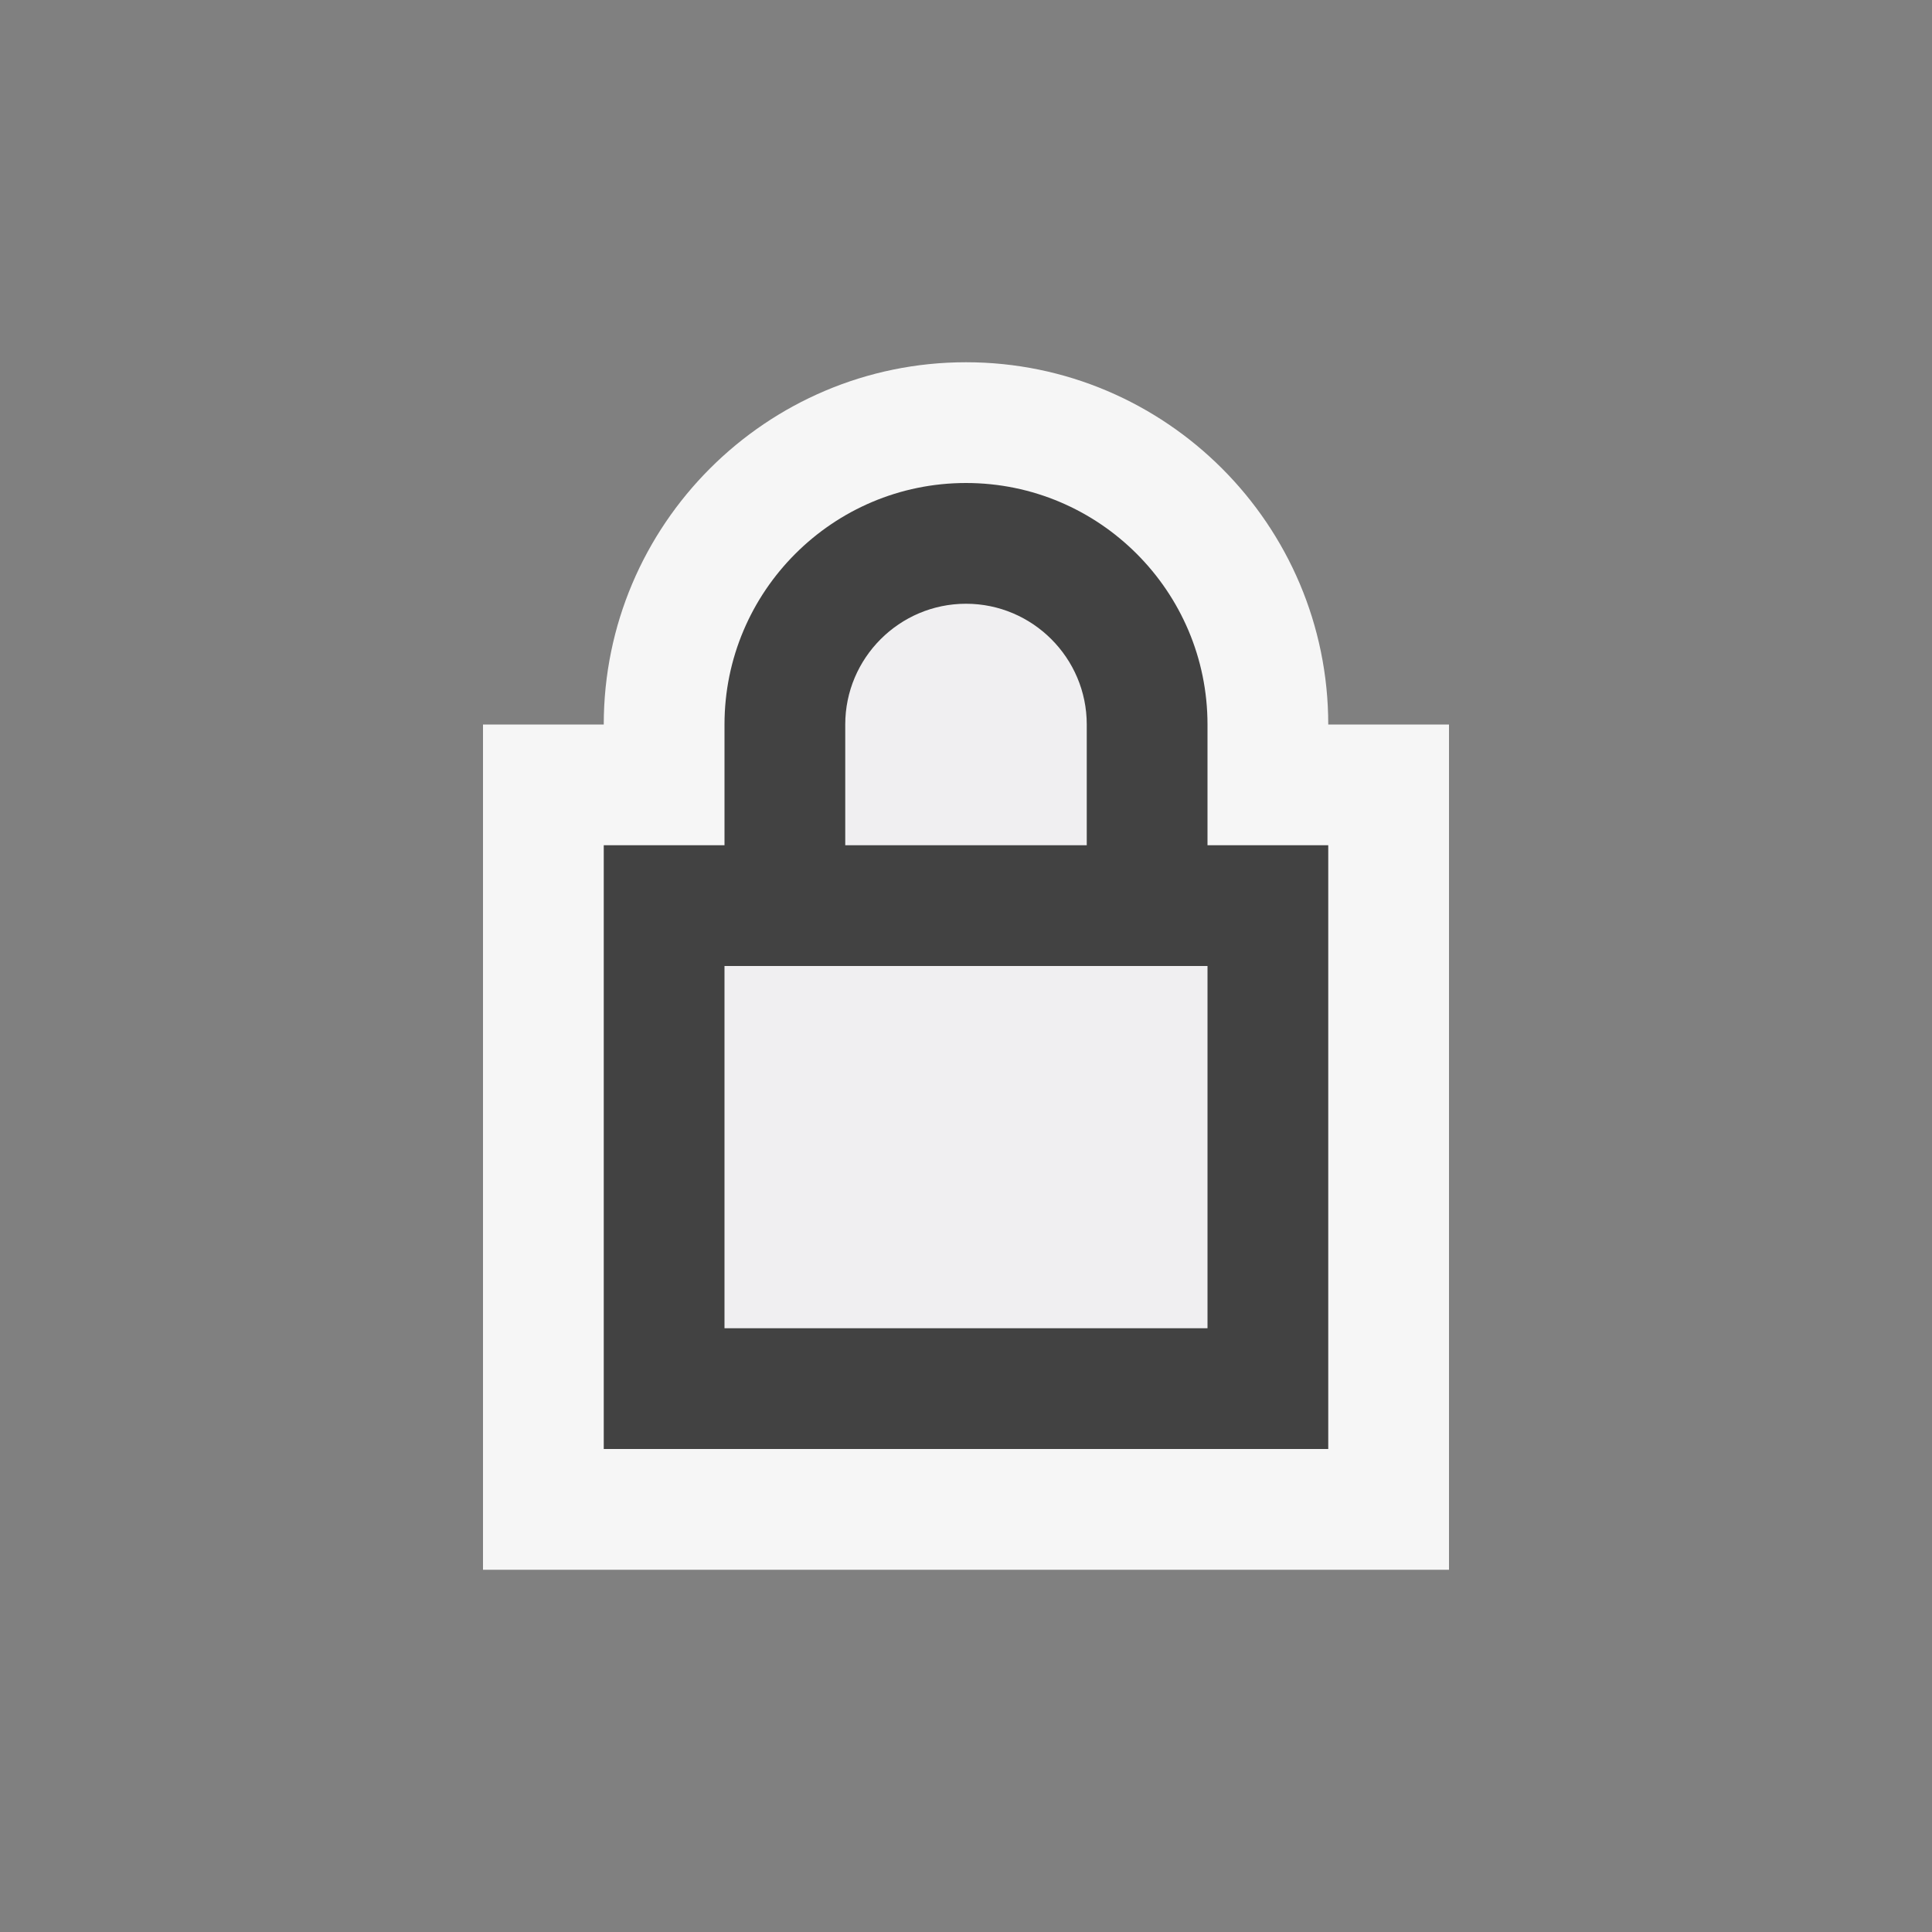
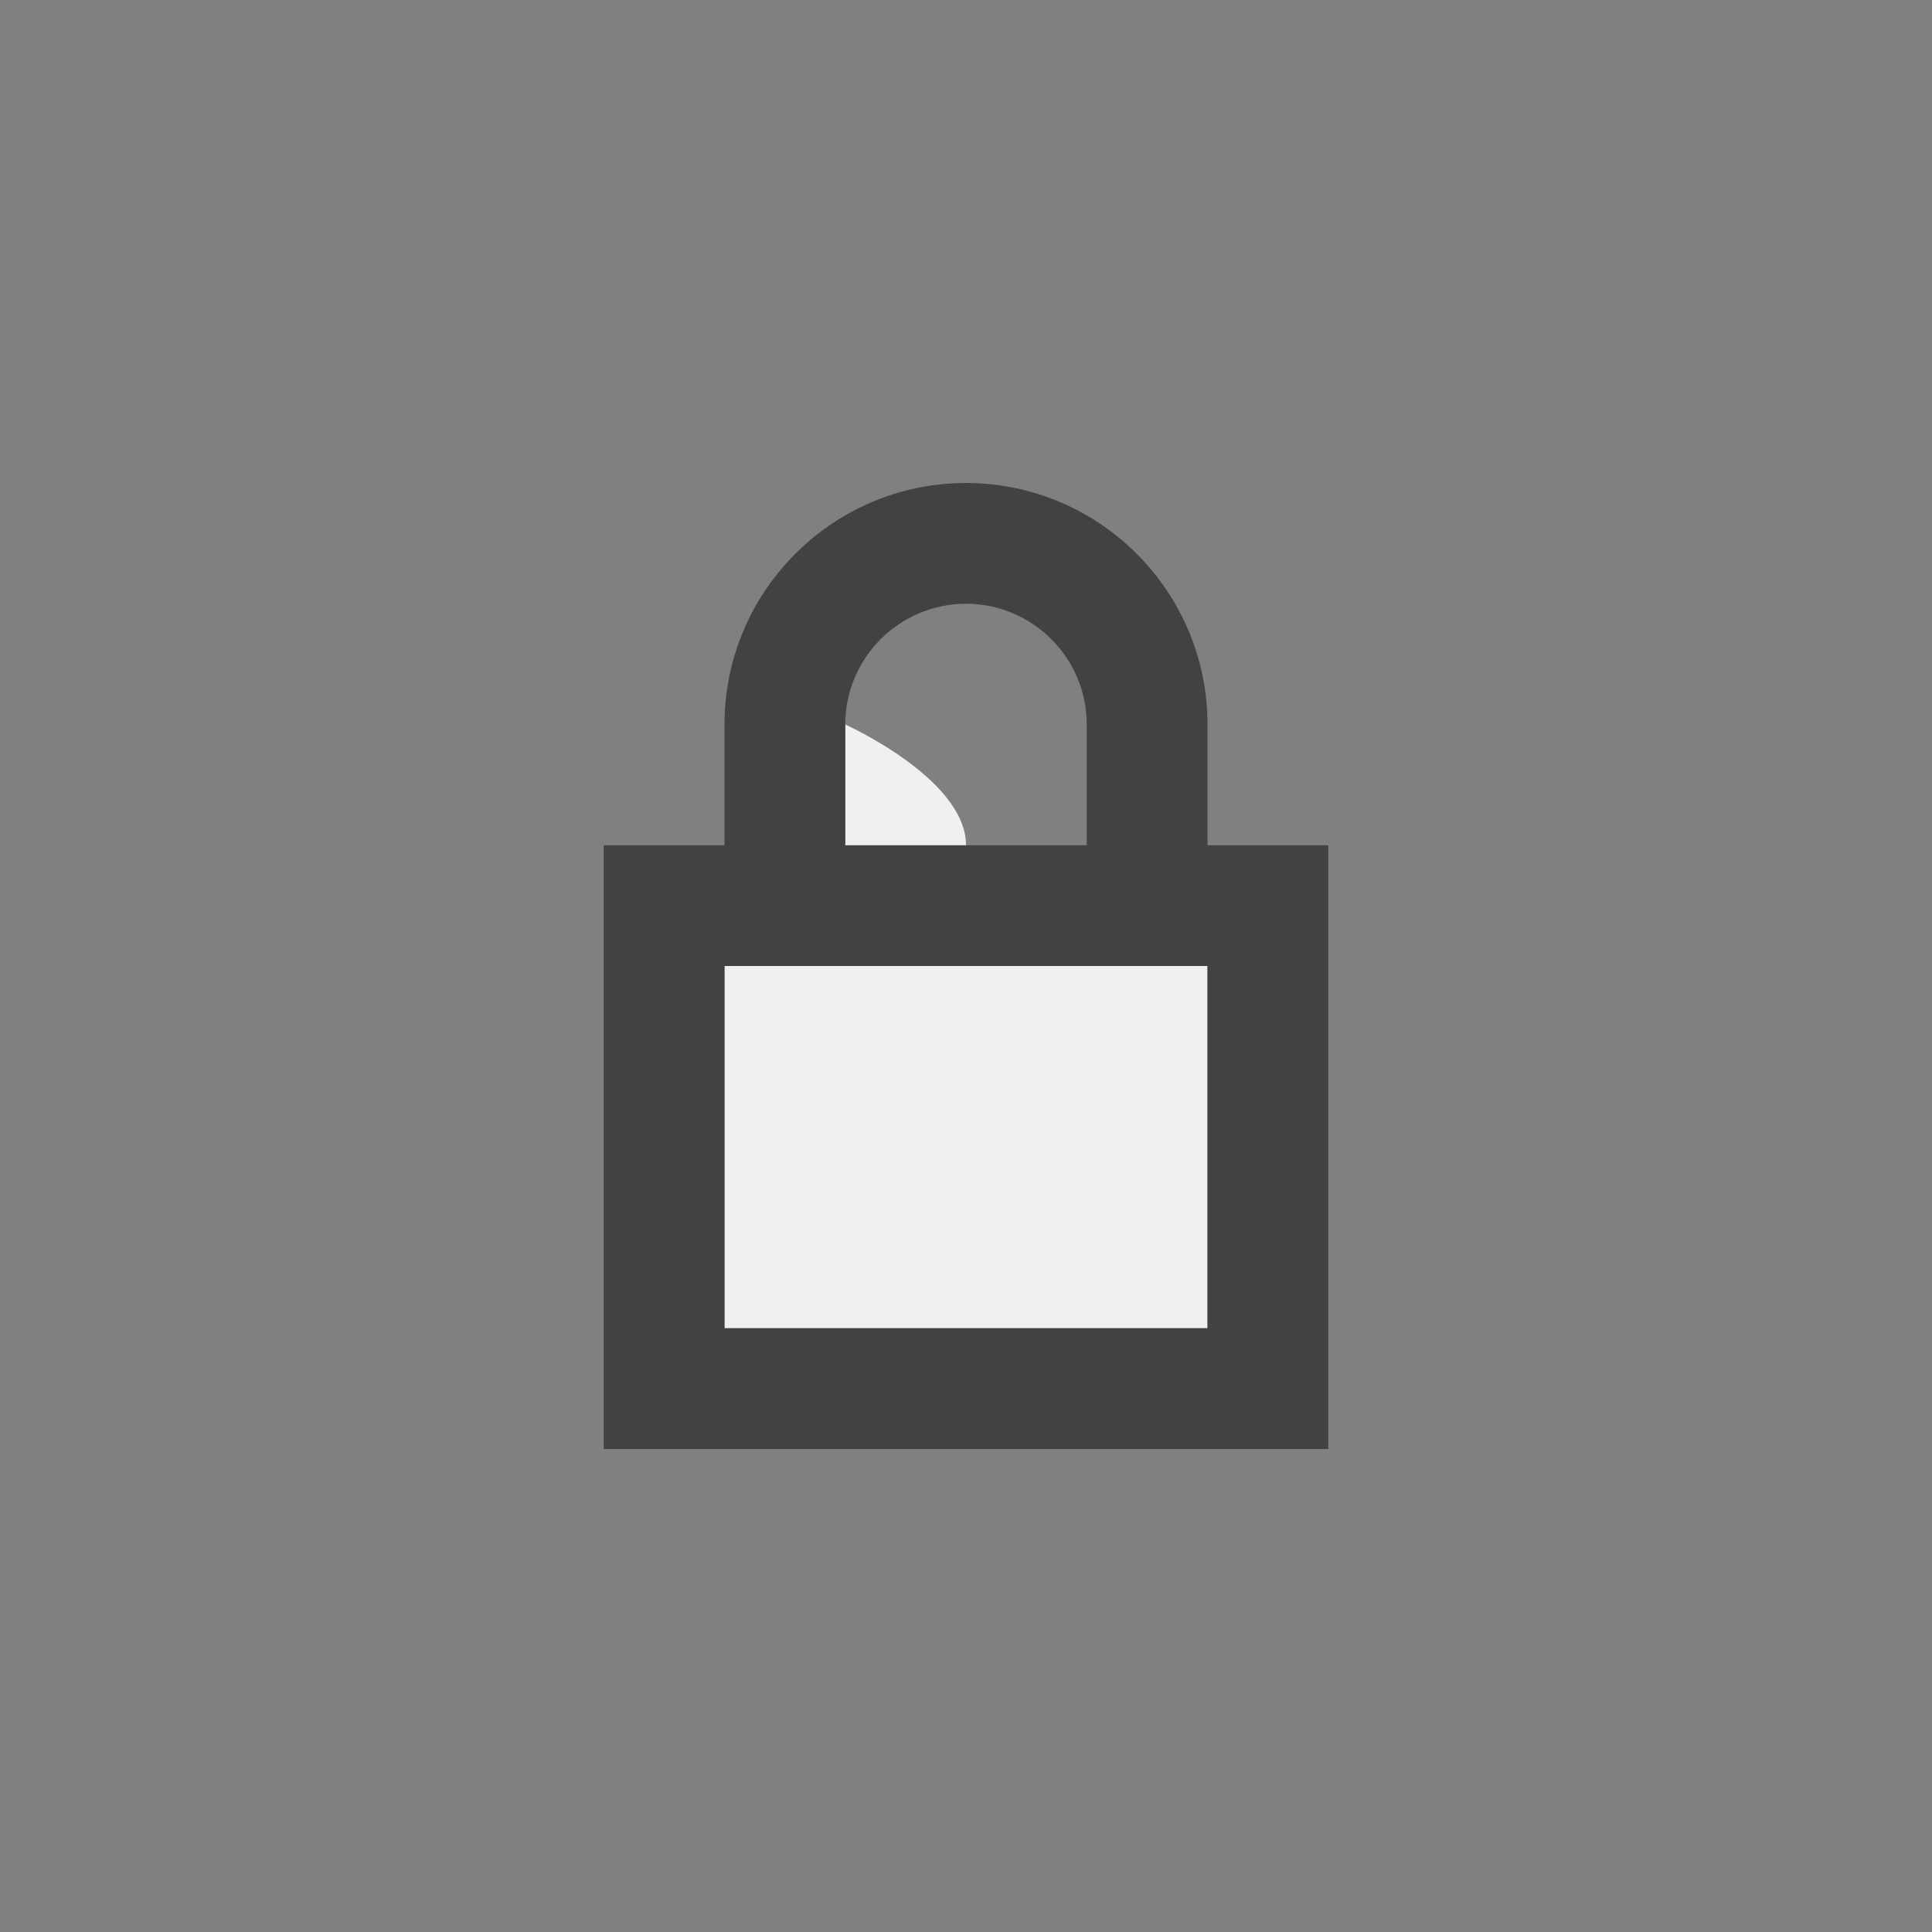
<svg xmlns="http://www.w3.org/2000/svg" viewBox="0 0 16 16">
  <rect x="0" y="0" width="16" height="16" fill="#808080" stroke="none" />
  <style>.icon-canvas-transparent{opacity:0;fill:#f6f6f6}.icon-vs-out{fill:#f6f6f6}.icon-vs-bg{fill:#424242}.icon-vs-fg{fill:#f0eff1}</style>
-   <path class="icon-canvas-transparent" d="M16 16H0V0h16v16z" id="canvas" />
-   <path class="icon-vs-out" d="M4 13V6h1c0-1.654 1.346-3 3-3s3 1.346 3 3h1v7H4z" id="outline" />
-   <path class="icon-vs-fg" d="M7 6c0-.551.449-1 1-1s1 .449 1 1v1H7V6zm3 5H6V8h4v3z" id="iconFg" />
+   <path class="icon-vs-fg" d="M7 6s1 .449 1 1v1H7V6zm3 5H6V8h4v3z" id="iconFg" />
  <path class="icon-vs-bg" d="M10 7V6c0-1.103-.897-2-2-2s-2 .897-2 2v1H5v5h6V7h-1zM7 6c0-.551.449-1 1-1s1 .449 1 1v1H7V6zm3 5H6V8h4v3z" id="iconBg" />
</svg>